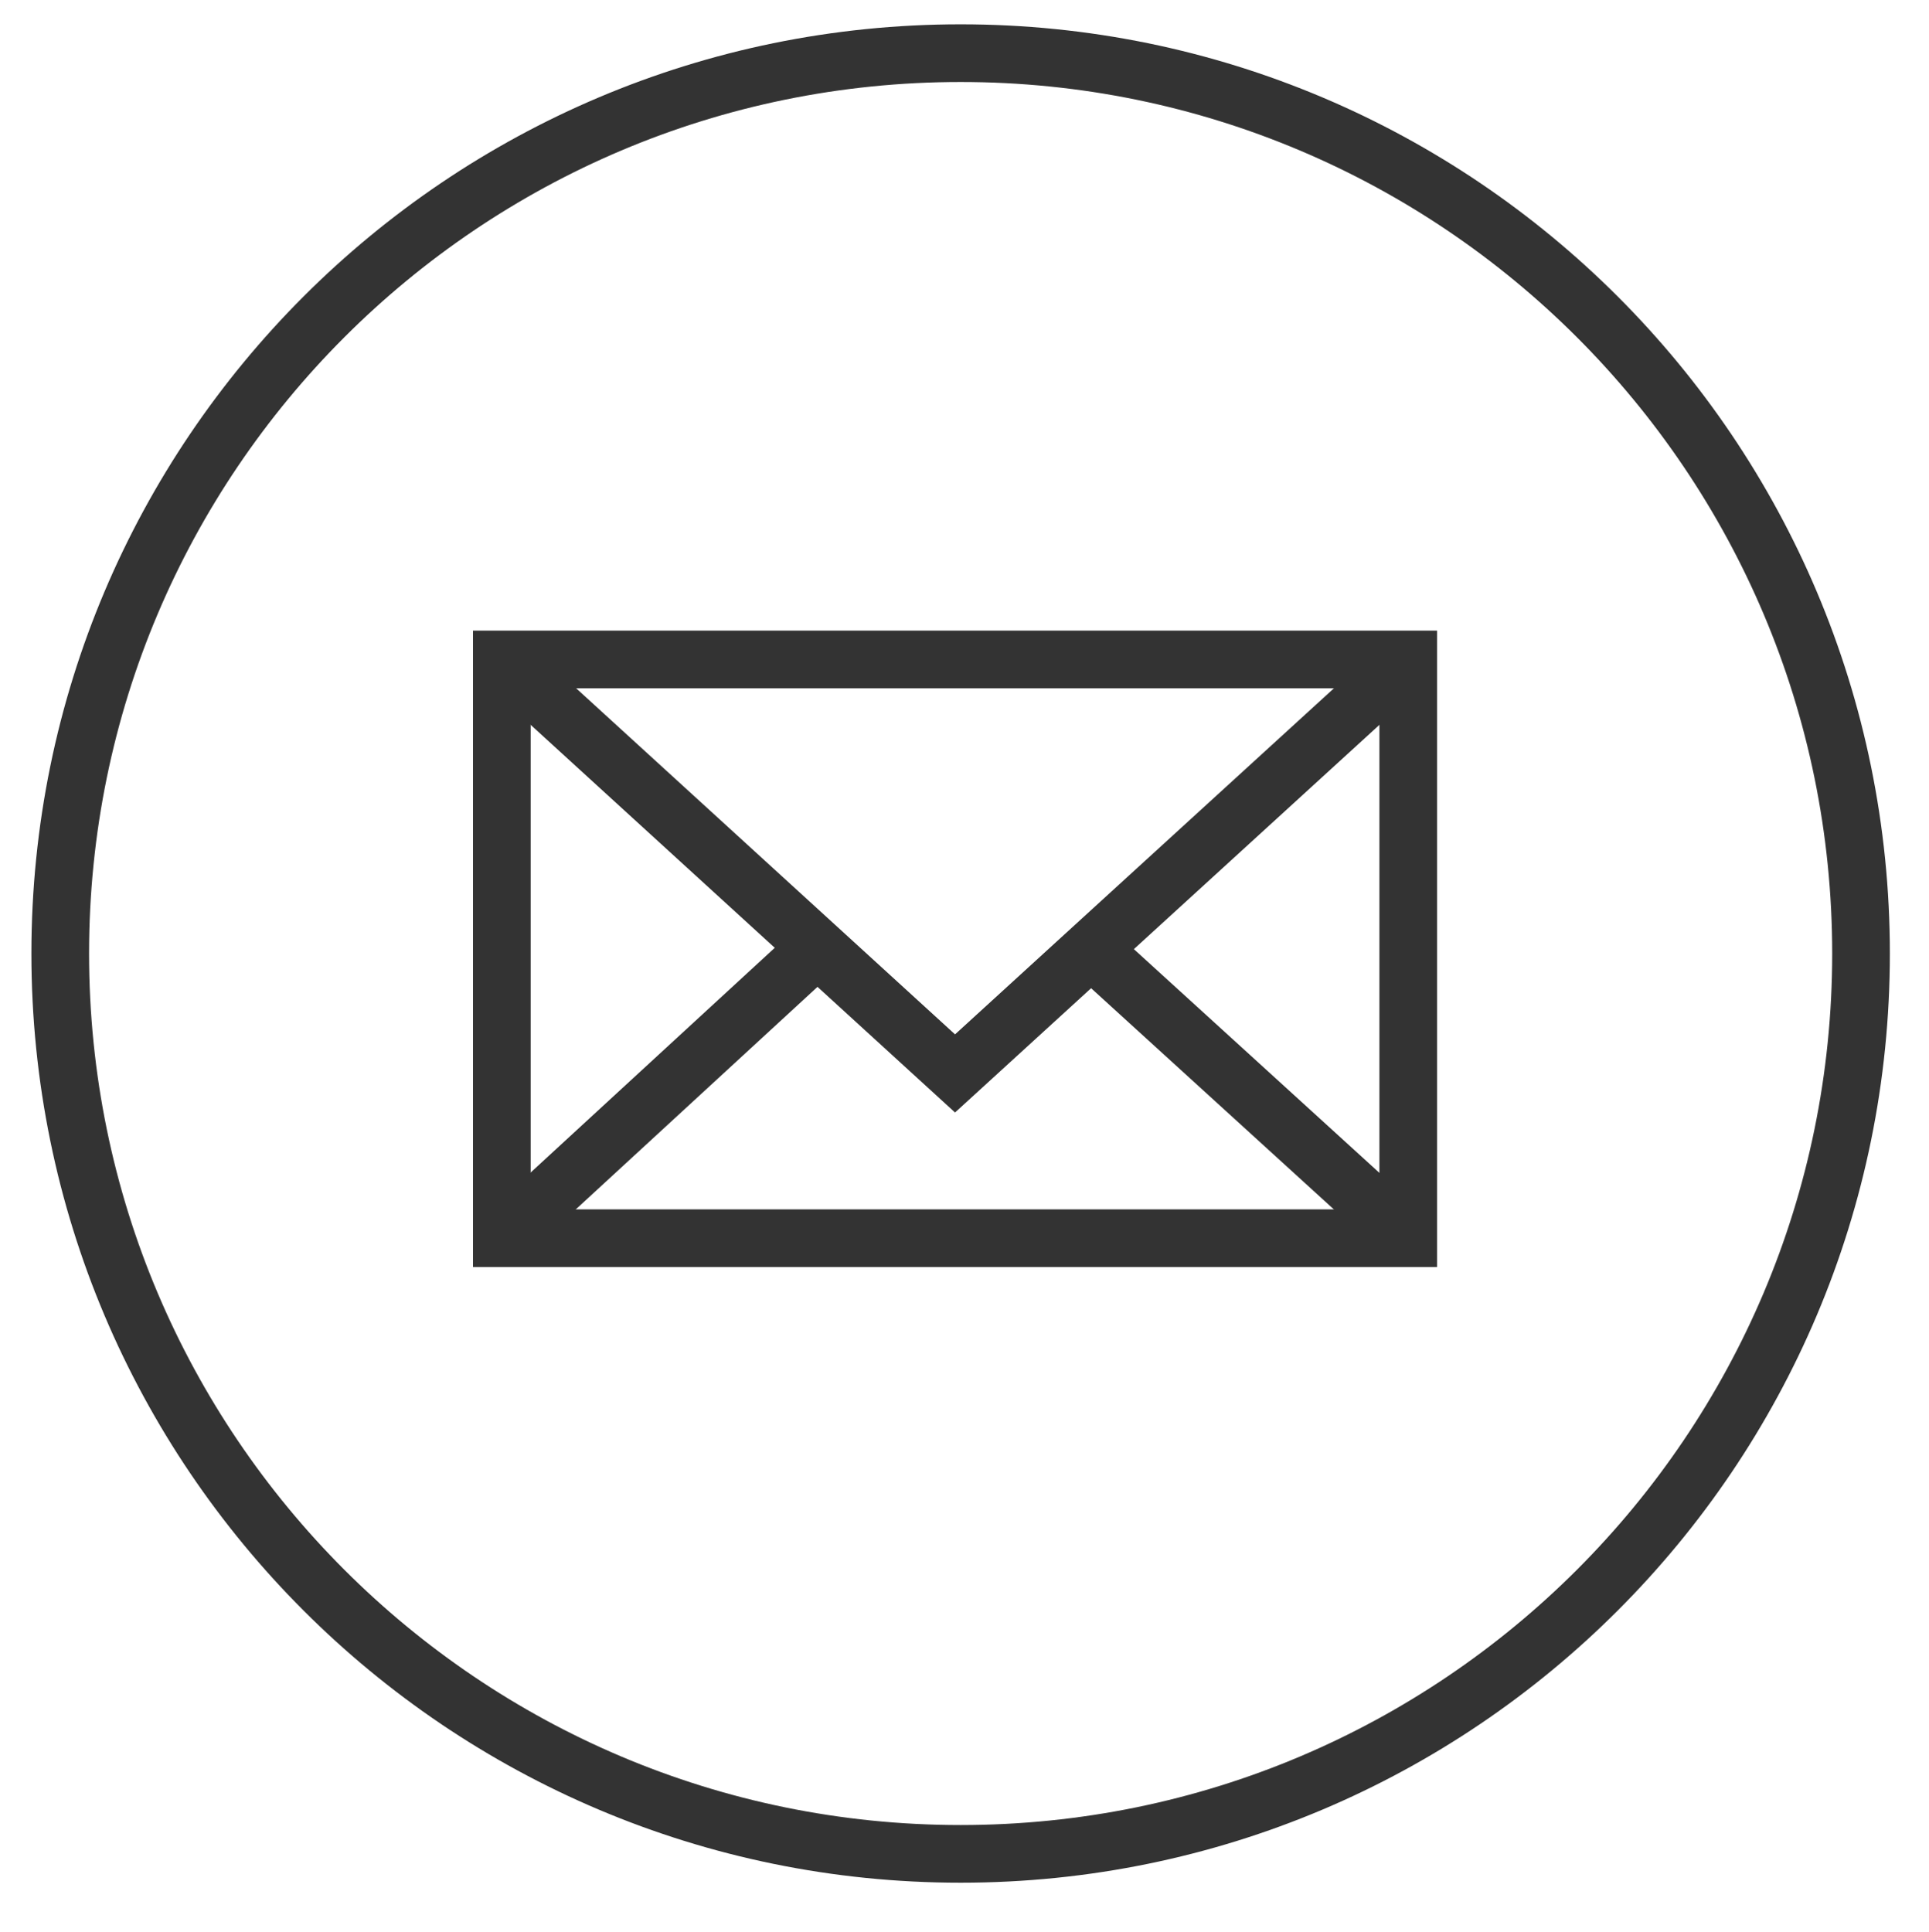
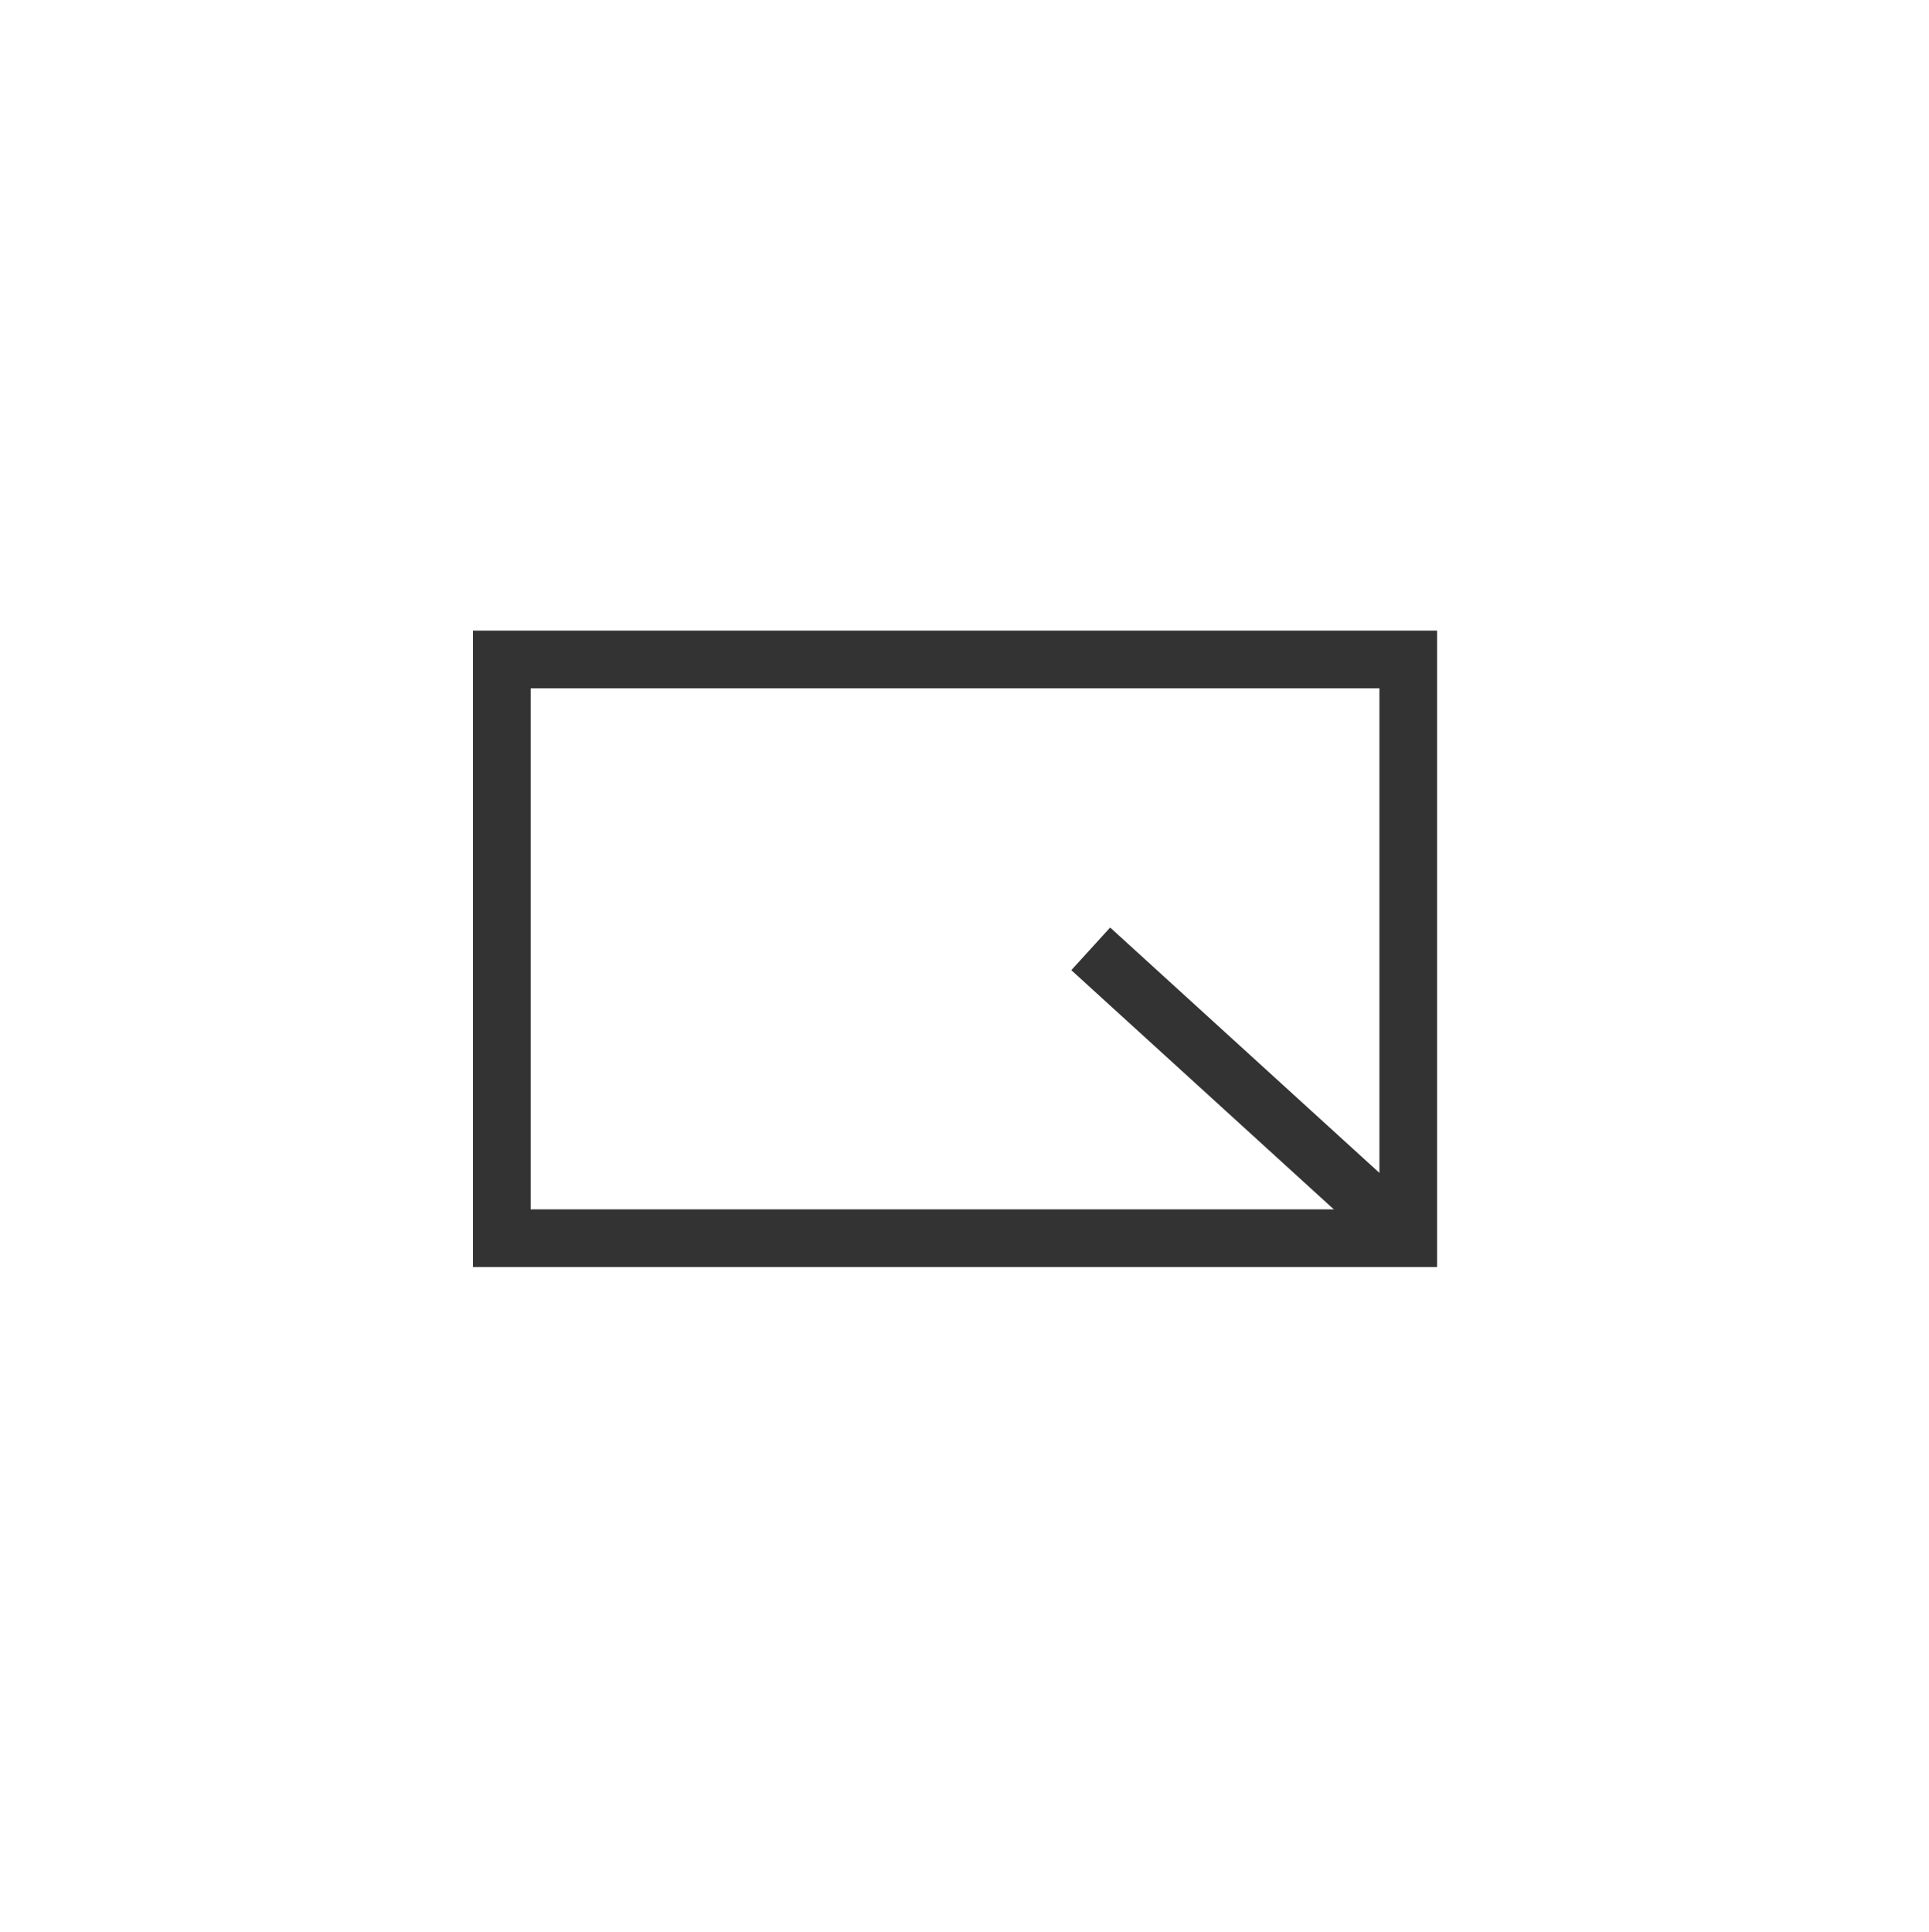
<svg xmlns="http://www.w3.org/2000/svg" viewBox="0 0 100.33 100.50" data-guides="{&quot;vertical&quot;:[],&quot;horizontal&quot;:[]}">
  <defs />
-   <path alignment-baseline="baseline" baseline-shift="baseline" color="rgb(51, 51, 51)" stroke-miterlimit="10" stroke-width="3" stroke="#333333" cx="49.675" cy="49.353" r="46.833" id="tSvg1c6718360c" title="Ellipse 4" fill="none" fill-opacity="1" stroke-opacity="1" d="M49.964 2.765C75.828 2.765 96.795 23.732 96.795 49.596C96.795 75.46 75.828 96.427 49.964 96.427C24.1 96.427 3.133 75.46 3.133 49.596C3.133 23.732 24.1 2.765 49.964 2.765Z" style="transform-origin: 49.964px 49.596px;" />
  <path alignment-baseline="baseline" baseline-shift="baseline" color="rgb(51, 51, 51)" stroke-miterlimit="10" stroke-width="3" stroke="#333333" x="26.102" y="34.3" width="47.147" height="30.105" id="tSvg8d95bccd9e" title="Rectangle 1" fill="none" fill-opacity="1" stroke-opacity="1" d="M26.101 34.301H73.245V64.404H26.101Z" style="transform-origin: 49.673px 49.353px;" />
-   <path fill="none" stroke="#333333" fill-opacity="1" stroke-width="3" stroke-opacity="1" alignment-baseline="baseline" baseline-shift="baseline" color="rgb(51, 51, 51)" stroke-miterlimit="10" id="tSvg1126902ebf1" title="Path 8" d="M26.101 34.301C33.958 41.478 41.815 48.655 49.673 55.833C57.53 48.655 65.388 41.478 73.245 34.301" />
  <line alignment-baseline="baseline" baseline-shift="baseline" color="rgb(51, 51, 51)" stroke-miterlimit="10" stroke-width="3" stroke="#333333" x1="56.73" y1="49.353" x2="73.249" y2="64.405" id="tSvg11fbac7078a" title="Line 1" fill="none" fill-opacity="1" stroke-opacity="1" style="transform-origin: 64.99px 56.879px;" />
-   <line alignment-baseline="baseline" baseline-shift="baseline" color="rgb(51, 51, 51)" stroke-miterlimit="10" stroke-width="3" stroke="#333333" x1="26.102" y1="64.405" x2="42.395" y2="49.406" id="tSvg814dcd1cfc" title="Line 2" fill="none" fill-opacity="1" stroke-opacity="1" style="transform-origin: 34.248px 56.906px;" />
</svg>